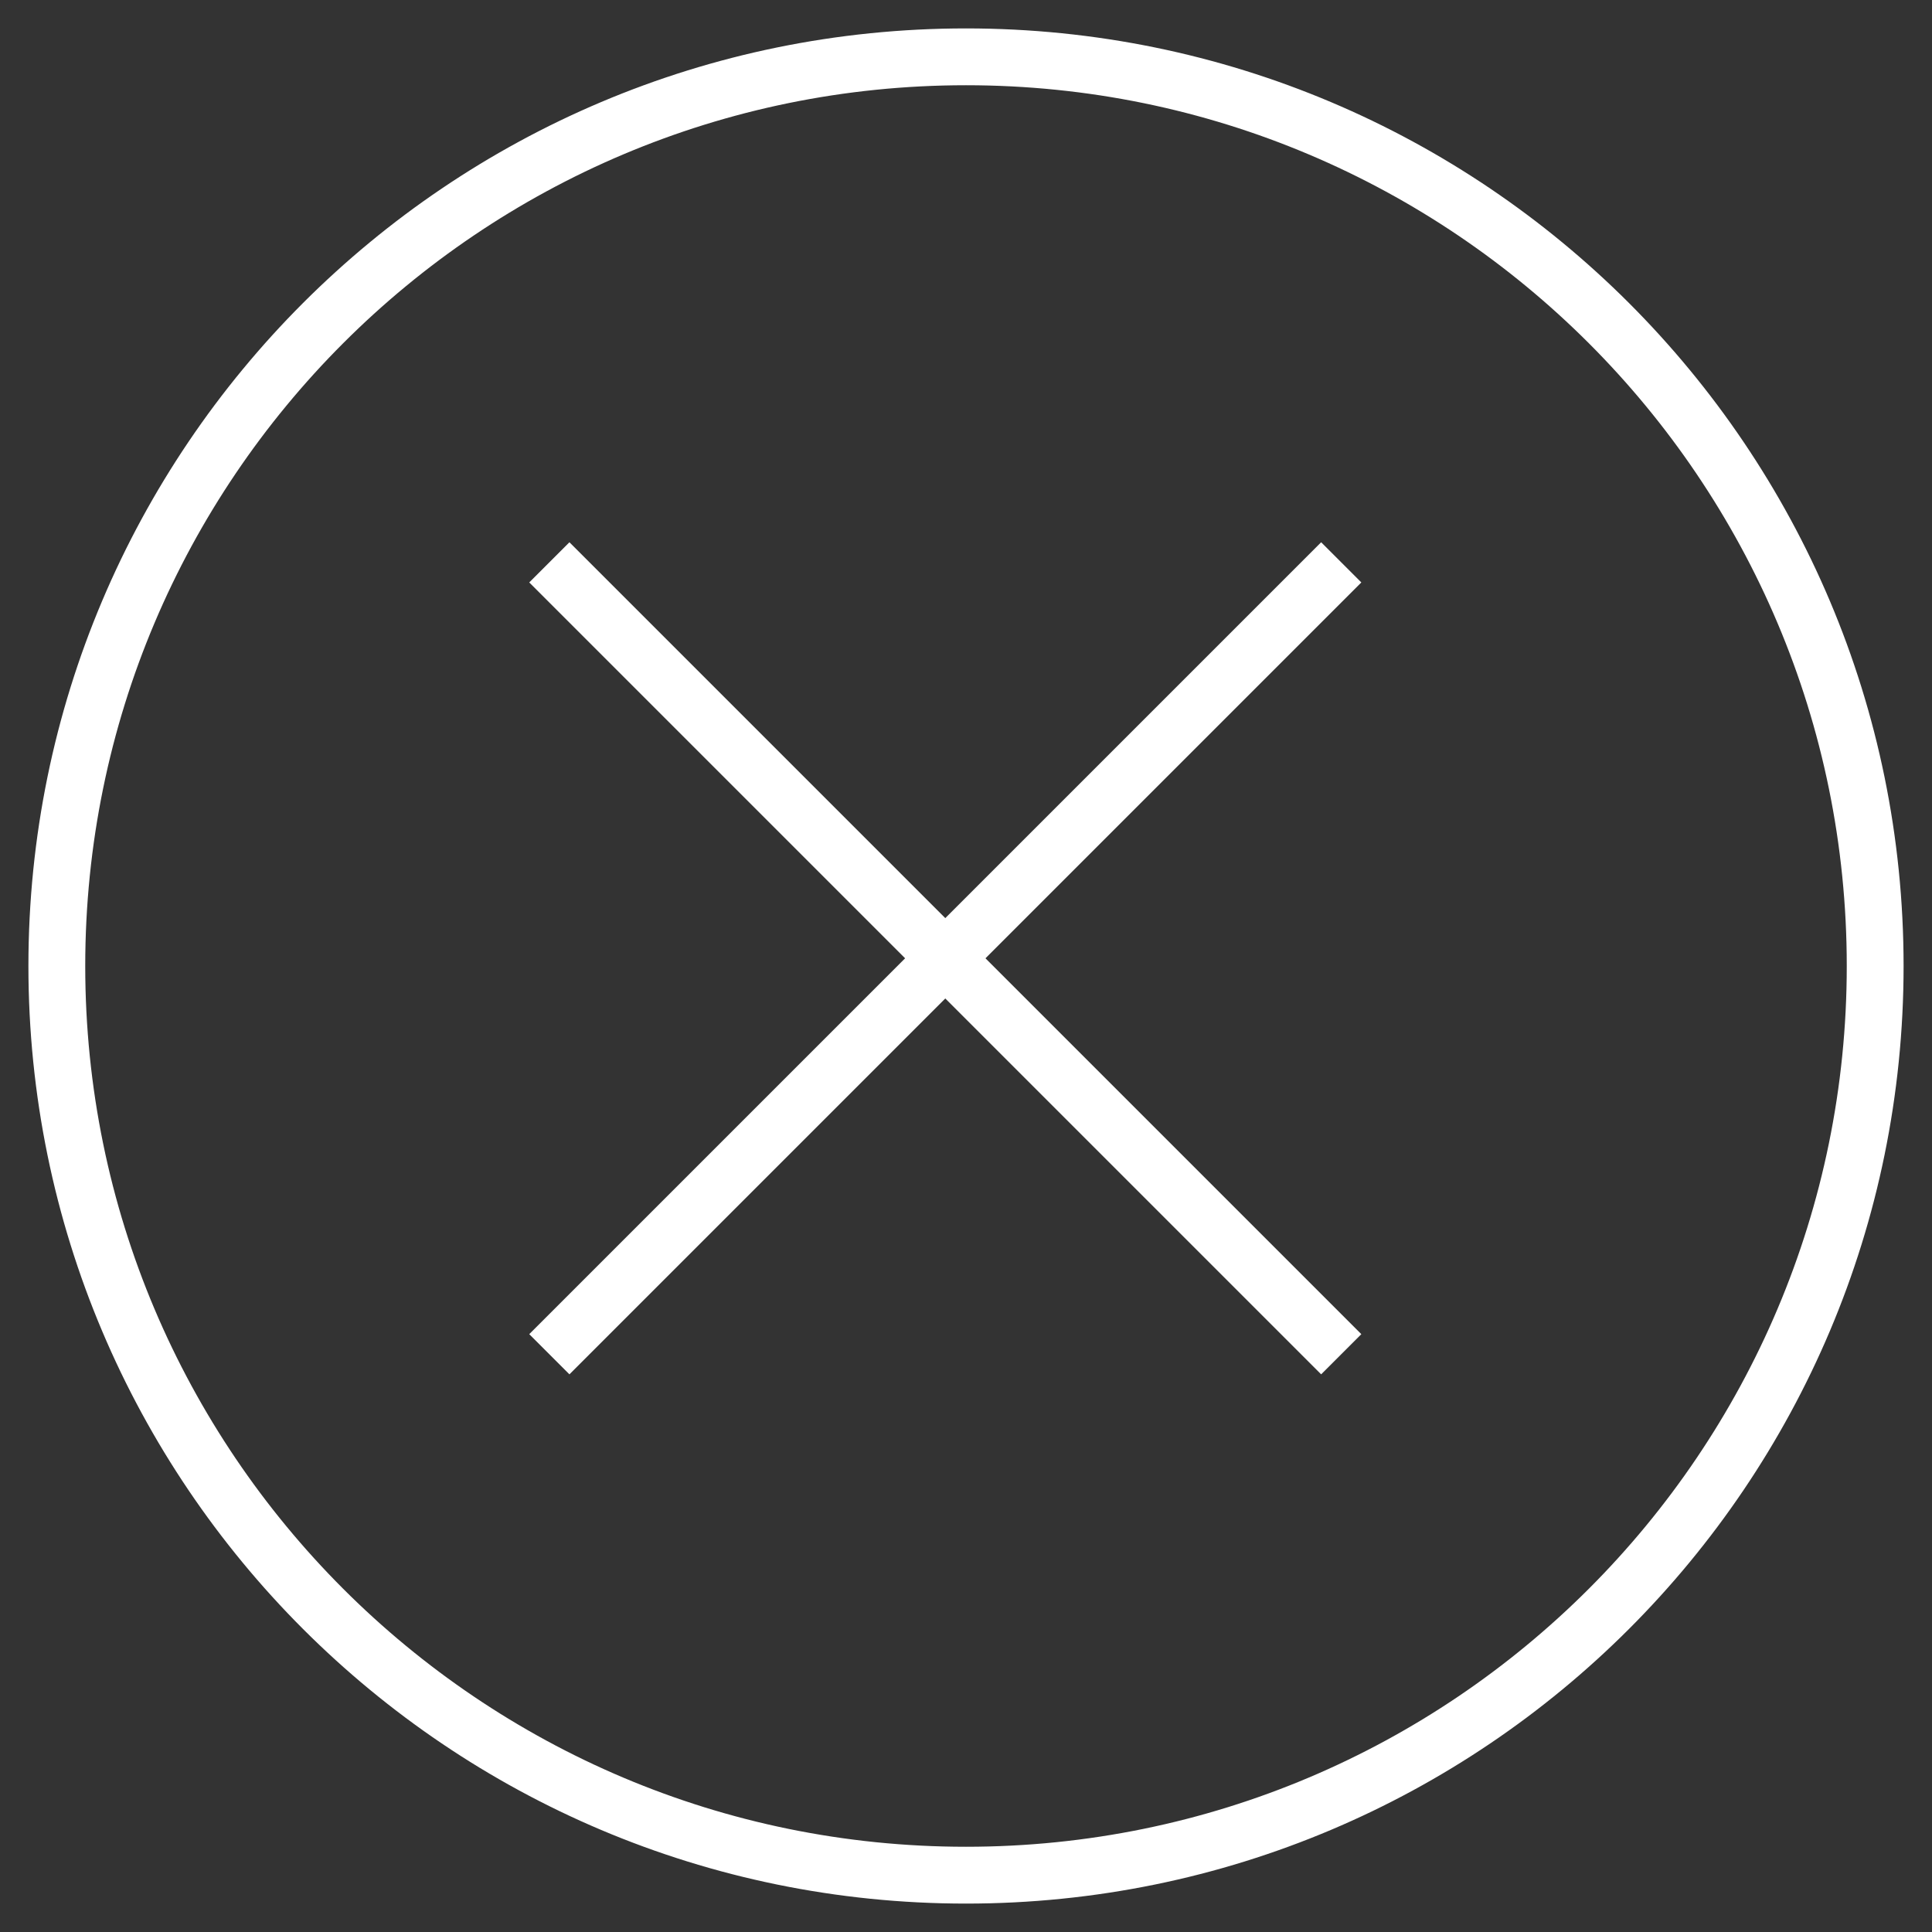
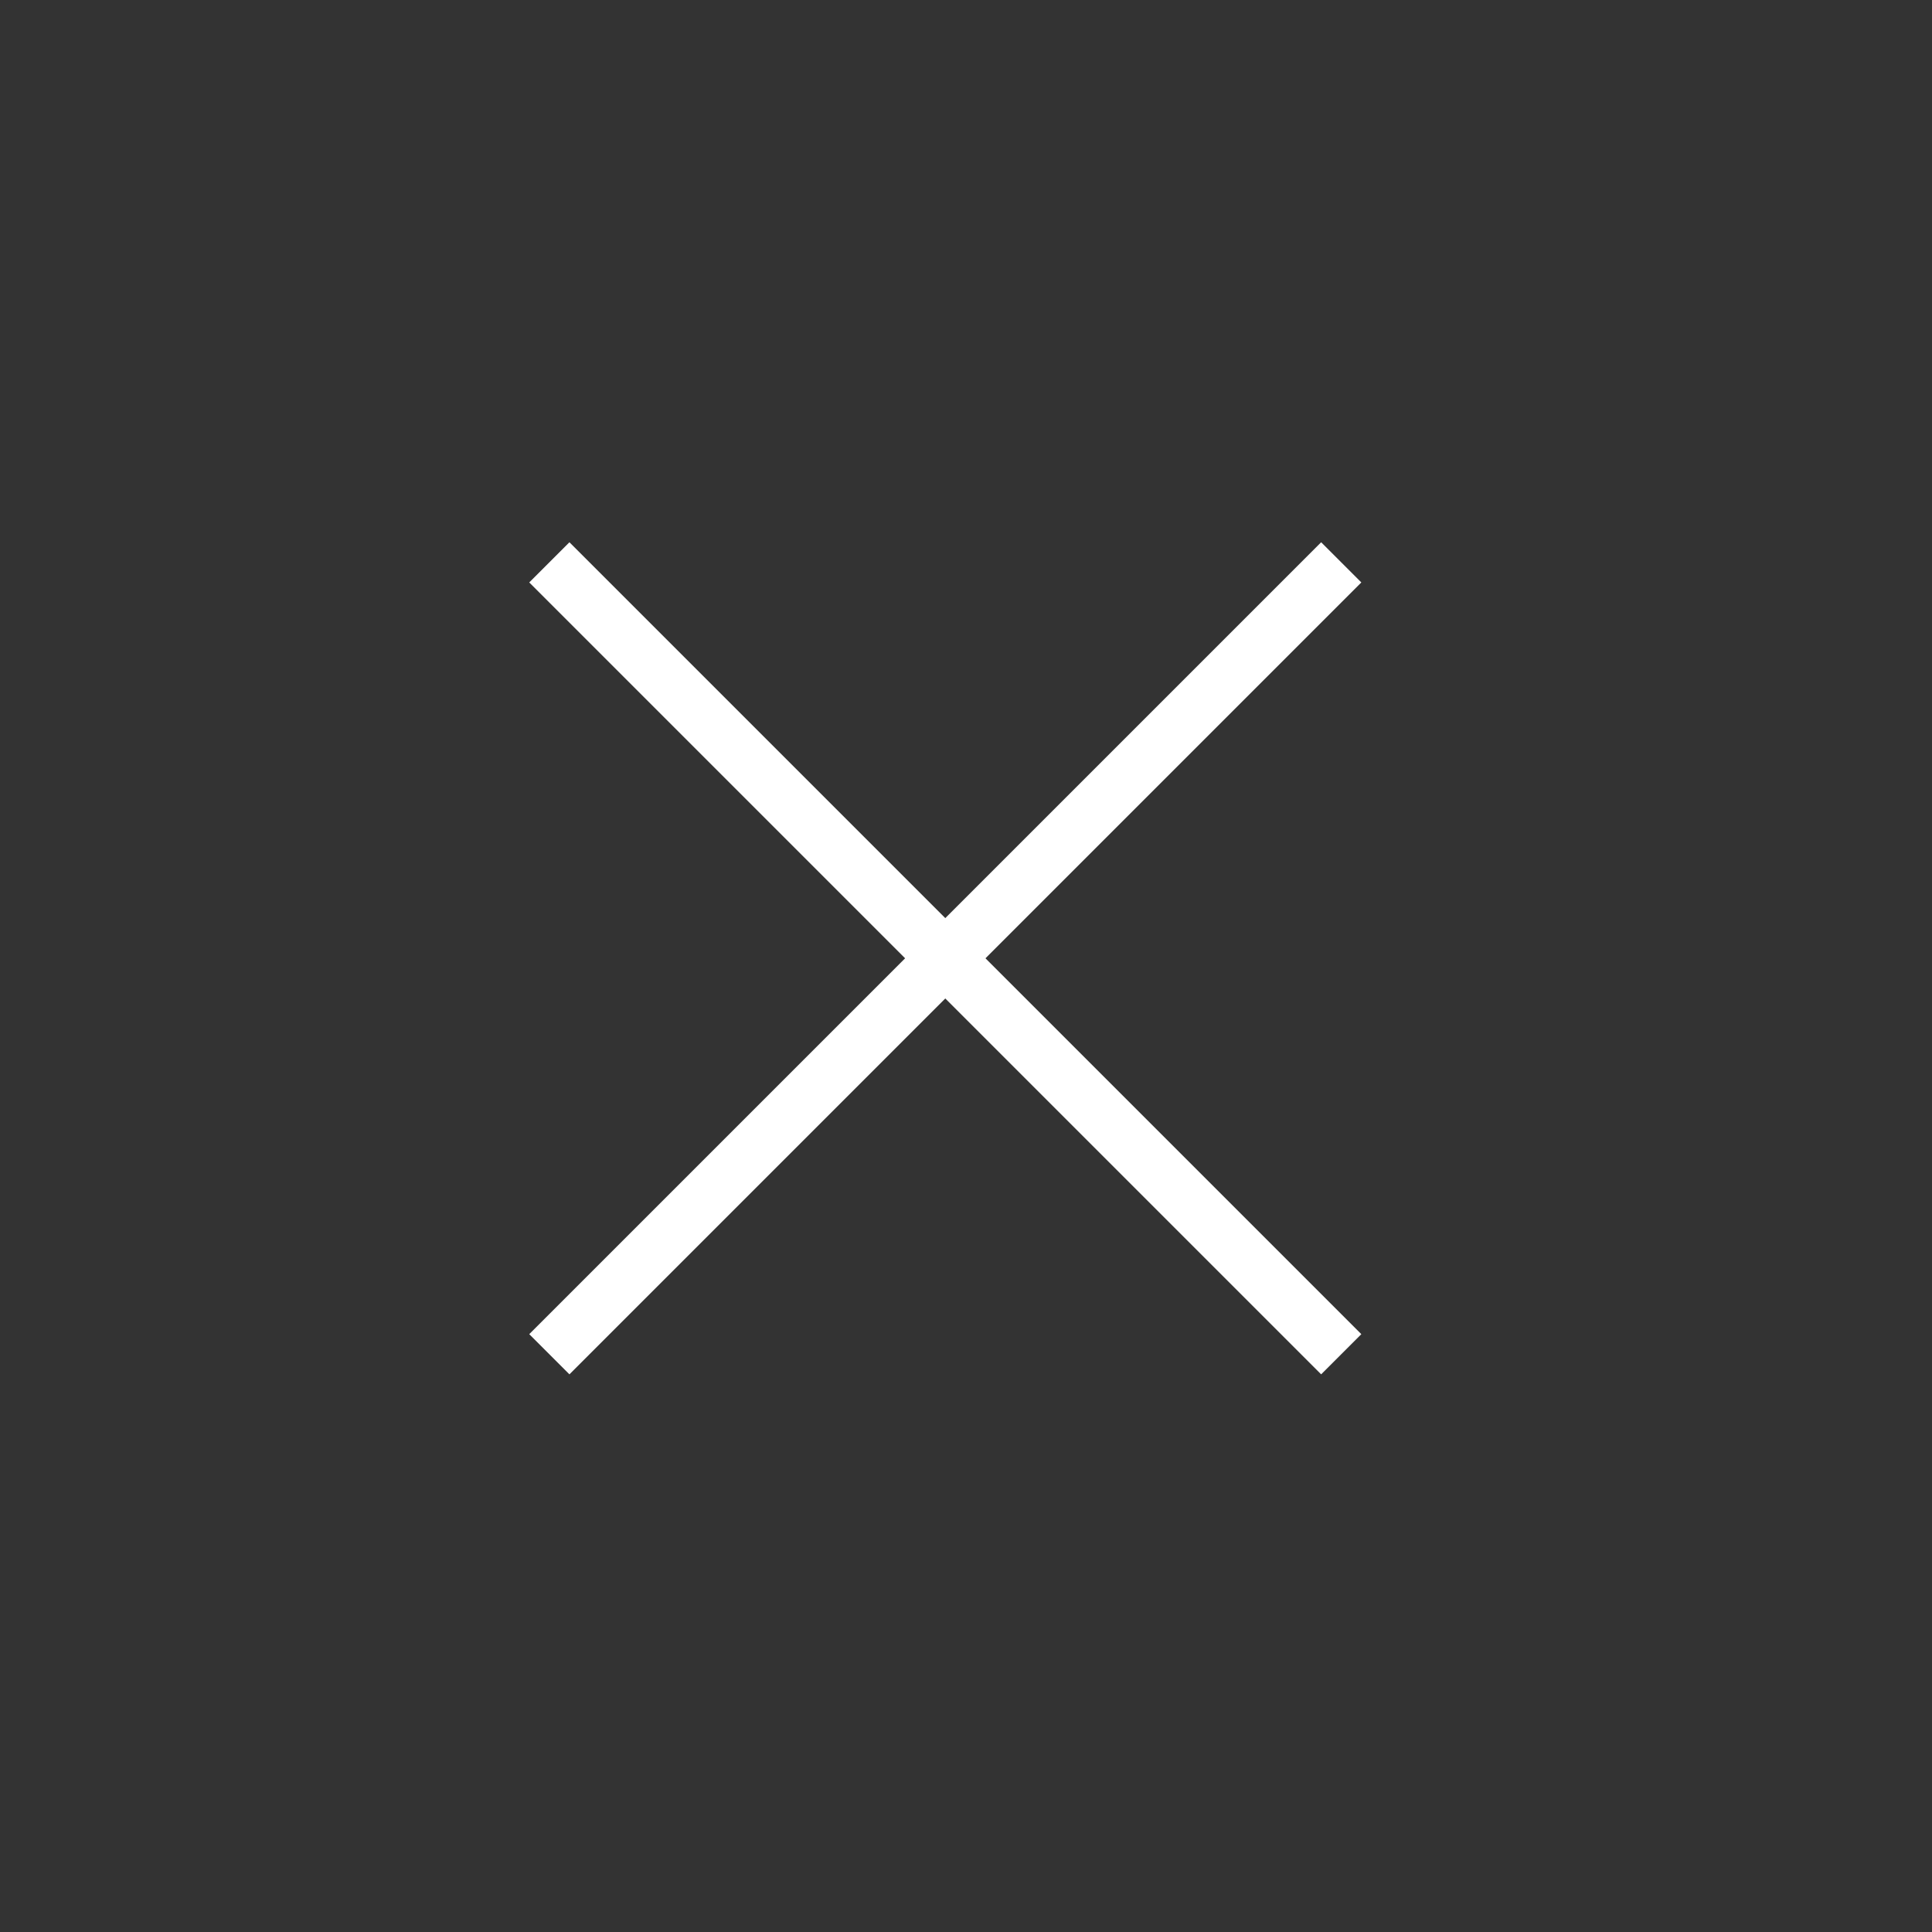
<svg xmlns="http://www.w3.org/2000/svg" xmlns:xlink="http://www.w3.org/1999/xlink" width="34" height="34" viewBox="0 0 34 34">
  <rect x="0" y="0" width="34" height="34" fill="#333333" stroke="none" />
  <defs>
    <path id="iiaja" d="M345.25 32.25l-13.229 13.229" />
    <path id="iiajb" d="M332.021 32.25l13.229 13.229" />
-     <path id="iiajc" d="M323 39c0-8.837 7.163-16 16-16s16 7.163 16 16-7.163 16-16 16-16-7.163-16-16z" />
  </defs>
  <g>
    <g transform="translate(-322 -22)">
      <use fill="#fff" fill-opacity="0" stroke="#fff" stroke-linecap="square" stroke-miterlimit="50" xlink:href="#iiaja" />
    </g>
    <g transform="translate(-322 -22)">
      <use fill="#fff" fill-opacity="0" stroke="#fff" stroke-linecap="square" stroke-miterlimit="50" xlink:href="#iiajb" />
    </g>
    <g transform="translate(-322 -22)">
      <use fill="#fff" fill-opacity="0" stroke="#fff" stroke-miterlimit="50" xlink:href="#iiajc" />
    </g>
  </g>
</svg>